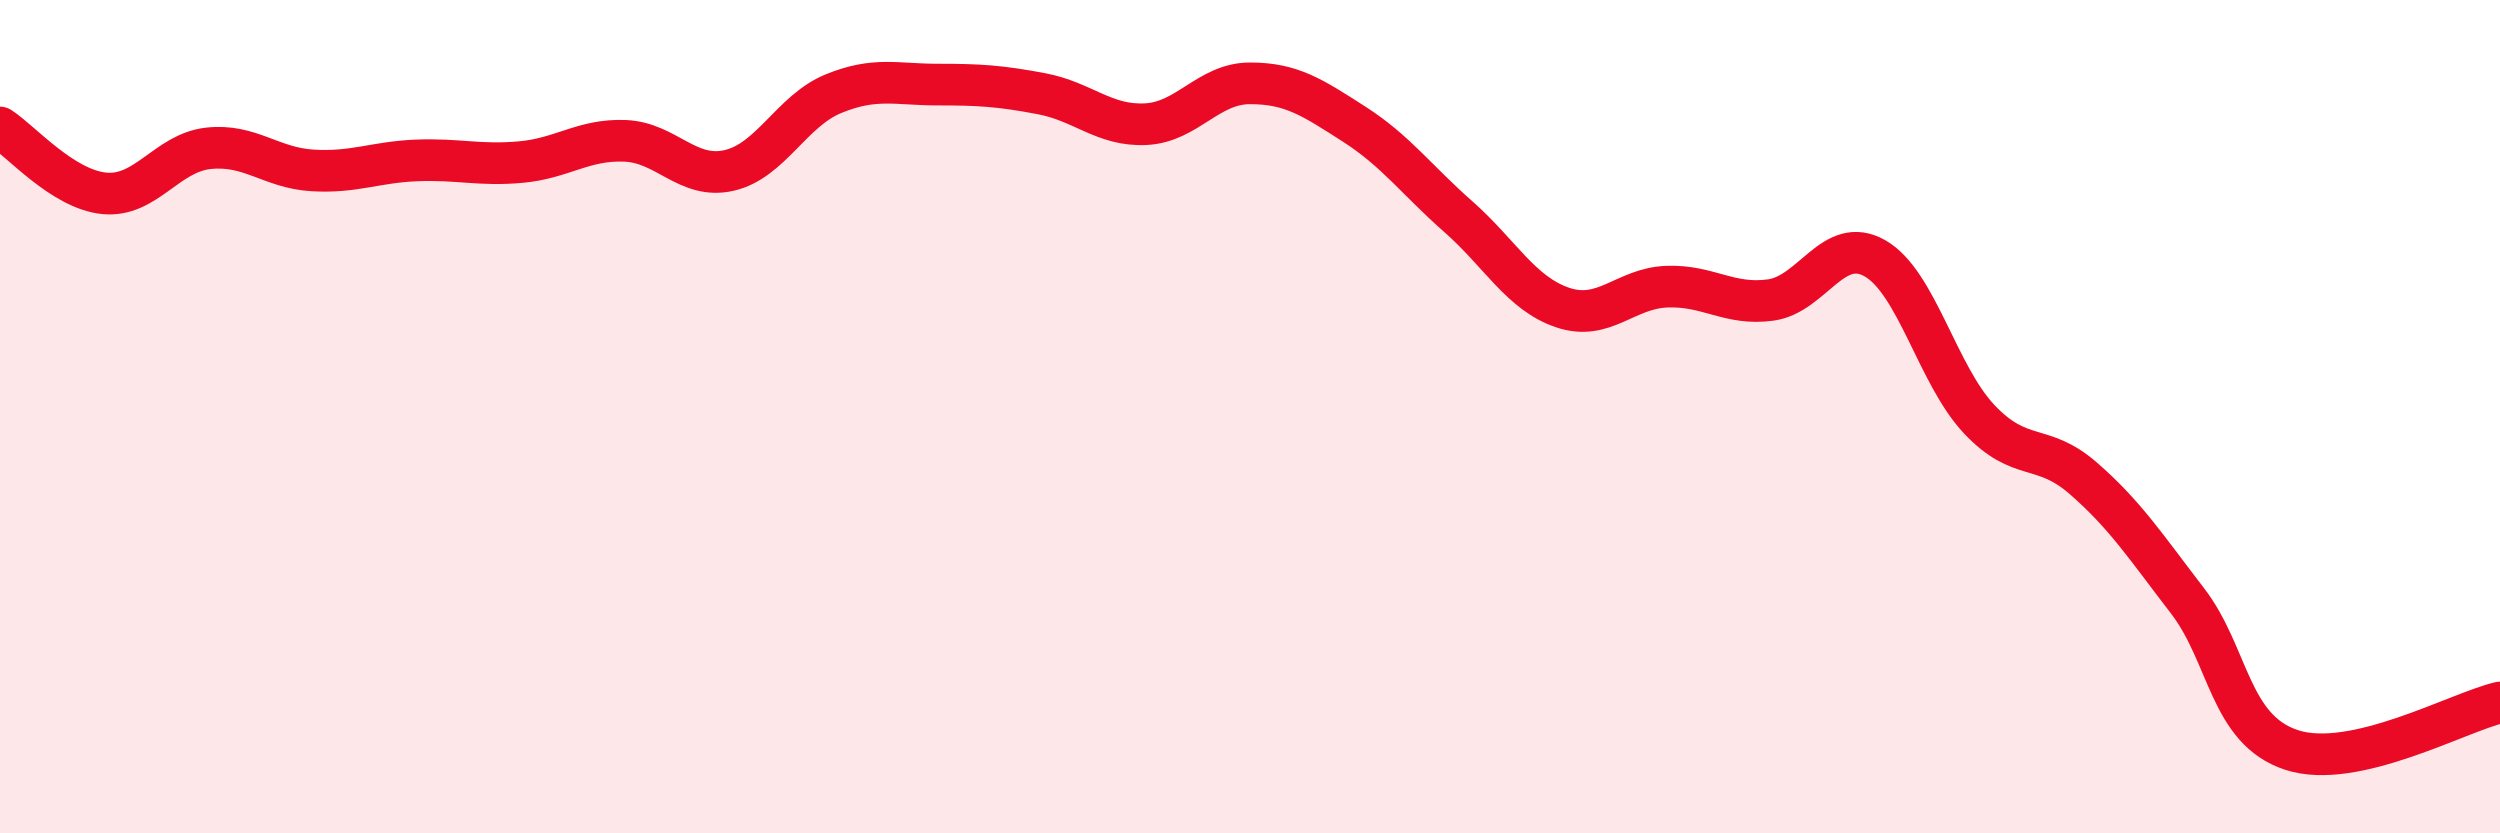
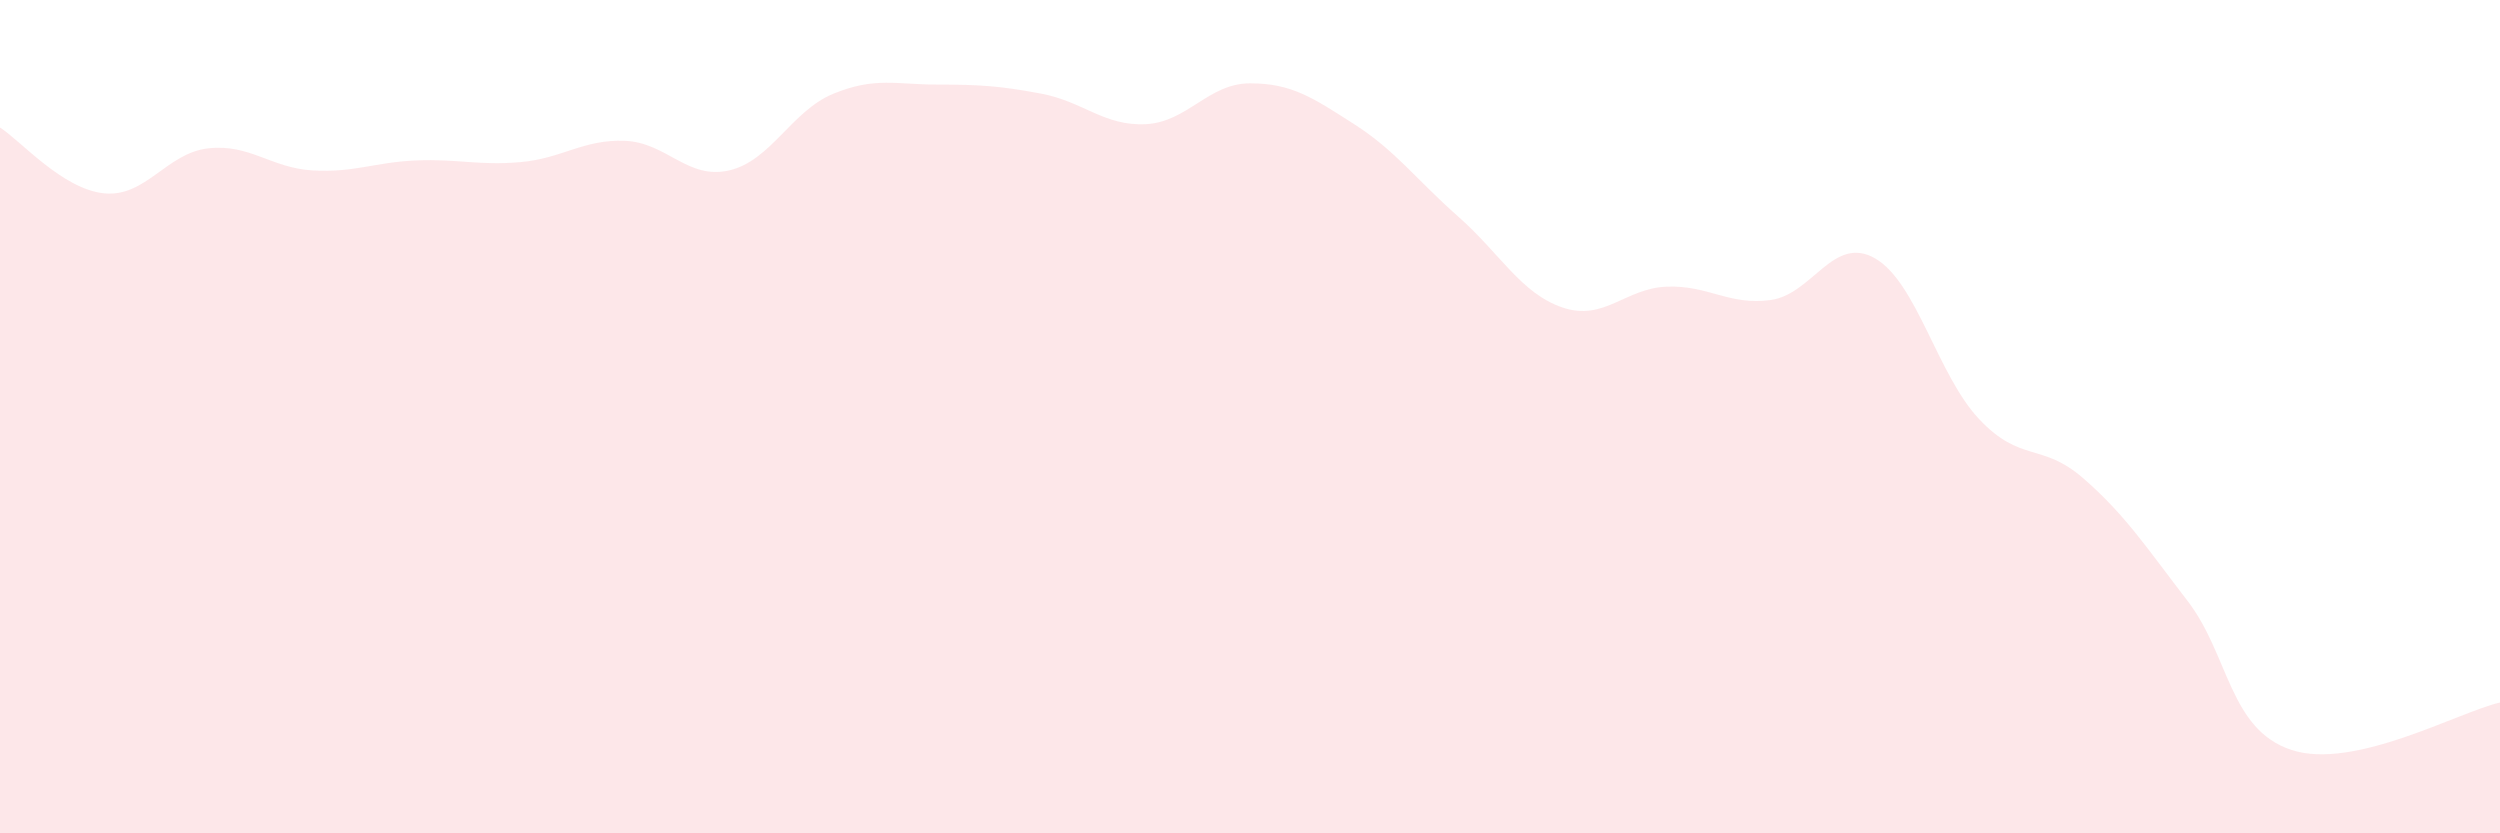
<svg xmlns="http://www.w3.org/2000/svg" width="60" height="20" viewBox="0 0 60 20">
  <path d="M 0,3.06 C 0.5,3.38 1.5,4.54 2.5,4.64 C 3.5,4.74 4,3.67 5,3.56 C 6,3.45 6.5,4.03 7.5,4.09 C 8.5,4.15 9,3.89 10,3.85 C 11,3.81 11.5,3.98 12.5,3.89 C 13.5,3.8 14,3.34 15,3.38 C 16,3.42 16.5,4.32 17.5,4.09 C 18.5,3.86 19,2.66 20,2.25 C 21,1.84 21.5,2.03 22.5,2.03 C 23.5,2.03 24,2.06 25,2.25 C 26,2.44 26.5,3.03 27.5,2.98 C 28.5,2.93 29,2 30,2 C 31,2 31.5,2.34 32.5,2.98 C 33.5,3.62 34,4.32 35,5.2 C 36,6.08 36.5,7.04 37.5,7.38 C 38.5,7.72 39,6.92 40,6.88 C 41,6.84 41.5,7.34 42.5,7.2 C 43.5,7.06 44,5.63 45,6.2 C 46,6.77 46.5,9 47.5,10.06 C 48.5,11.12 49,10.61 50,11.48 C 51,12.35 51.5,13.12 52.5,14.42 C 53.5,15.72 53.5,17.51 55,18 C 56.5,18.49 59,17.09 60,16.86L60 20L0 20Z" fill="#EB0A25" opacity="0.1" stroke-linecap="round" stroke-linejoin="round" />
-   <path d="M 0,3.06 C 0.5,3.38 1.5,4.54 2.5,4.64 C 3.5,4.74 4,3.67 5,3.56 C 6,3.45 6.5,4.03 7.5,4.09 C 8.5,4.15 9,3.89 10,3.85 C 11,3.81 11.5,3.98 12.5,3.89 C 13.5,3.8 14,3.34 15,3.38 C 16,3.42 16.5,4.32 17.5,4.09 C 18.5,3.86 19,2.66 20,2.25 C 21,1.84 21.5,2.03 22.5,2.03 C 23.5,2.03 24,2.06 25,2.25 C 26,2.44 26.5,3.03 27.5,2.98 C 28.5,2.93 29,2 30,2 C 31,2 31.5,2.34 32.5,2.98 C 33.5,3.62 34,4.32 35,5.2 C 36,6.08 36.5,7.04 37.5,7.38 C 38.5,7.72 39,6.92 40,6.88 C 41,6.84 41.5,7.34 42.5,7.2 C 43.5,7.06 44,5.63 45,6.2 C 46,6.77 46.5,9 47.5,10.06 C 48.5,11.12 49,10.61 50,11.48 C 51,12.35 51.5,13.12 52.5,14.42 C 53.5,15.72 53.5,17.51 55,18 C 56.5,18.49 59,17.09 60,16.86" stroke="#EB0A25" stroke-width="1" fill="none" stroke-linecap="round" stroke-linejoin="round" />
</svg>